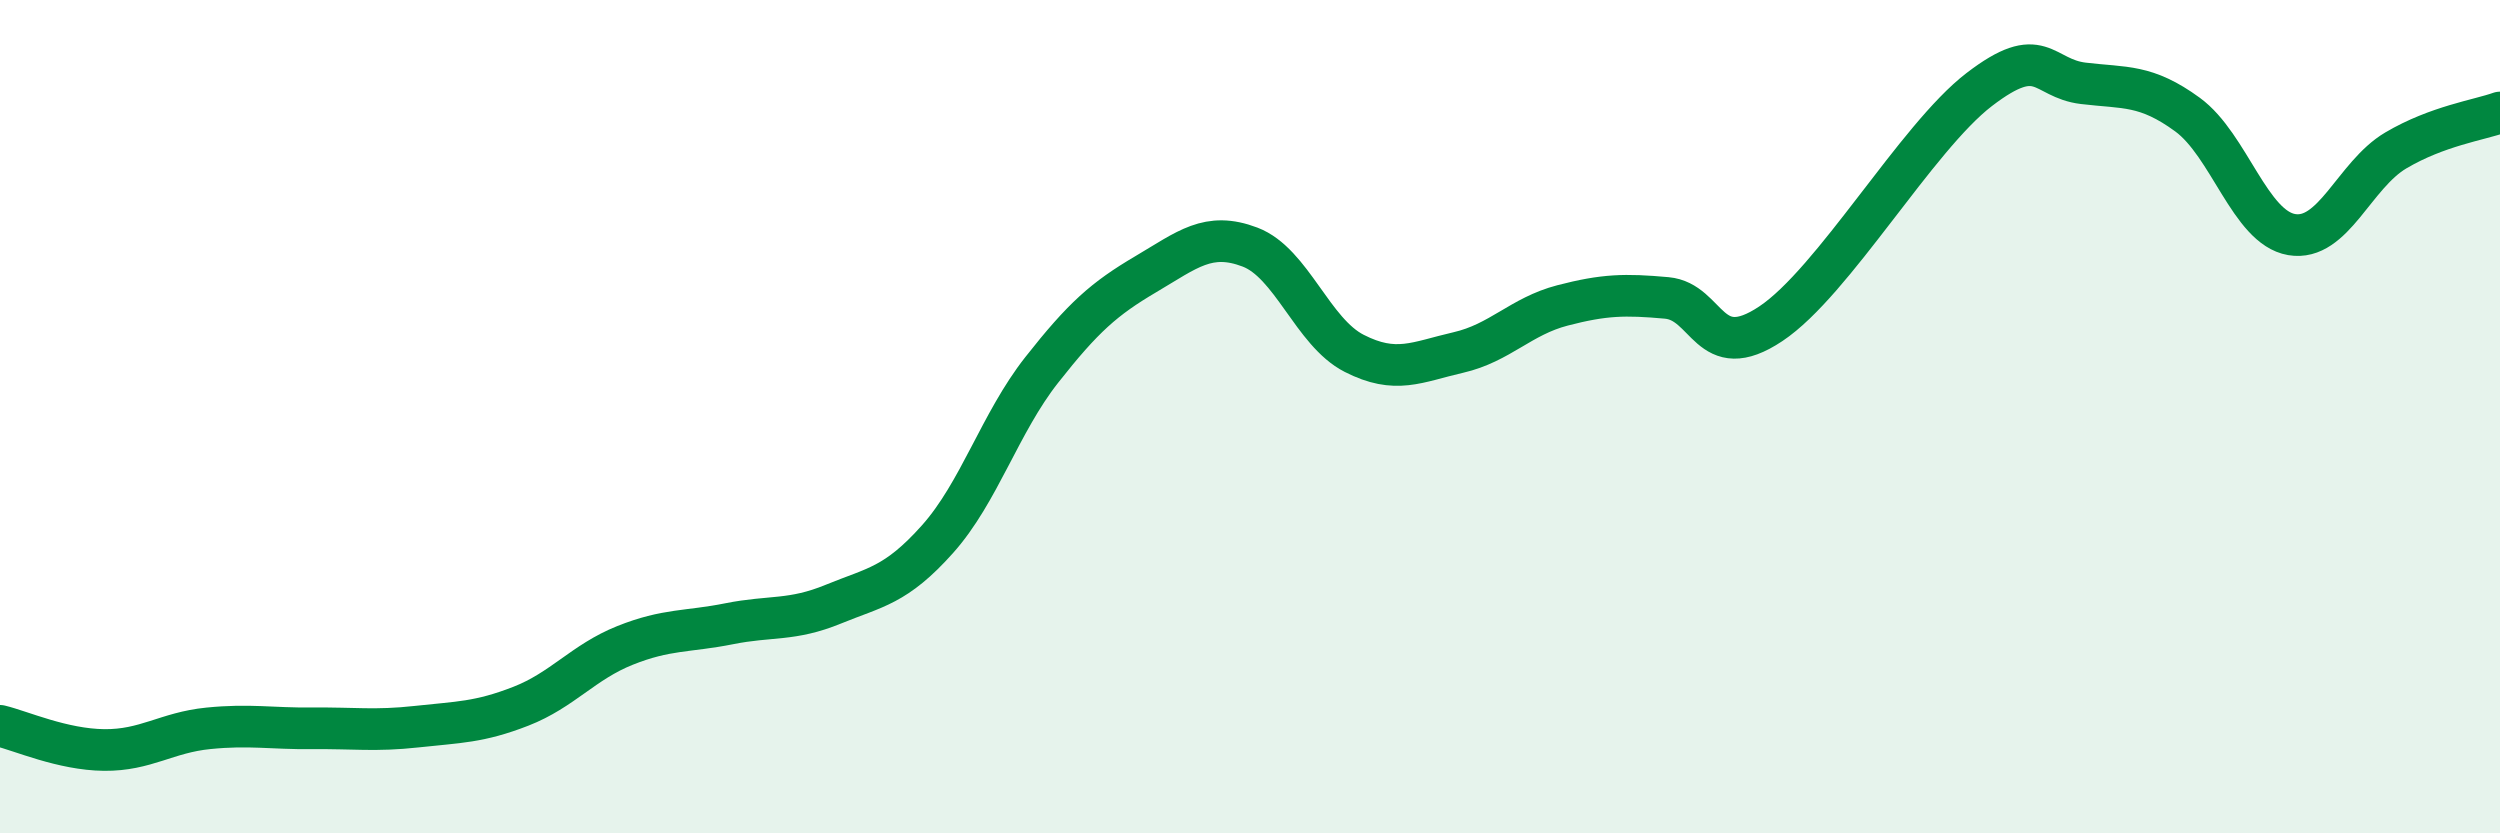
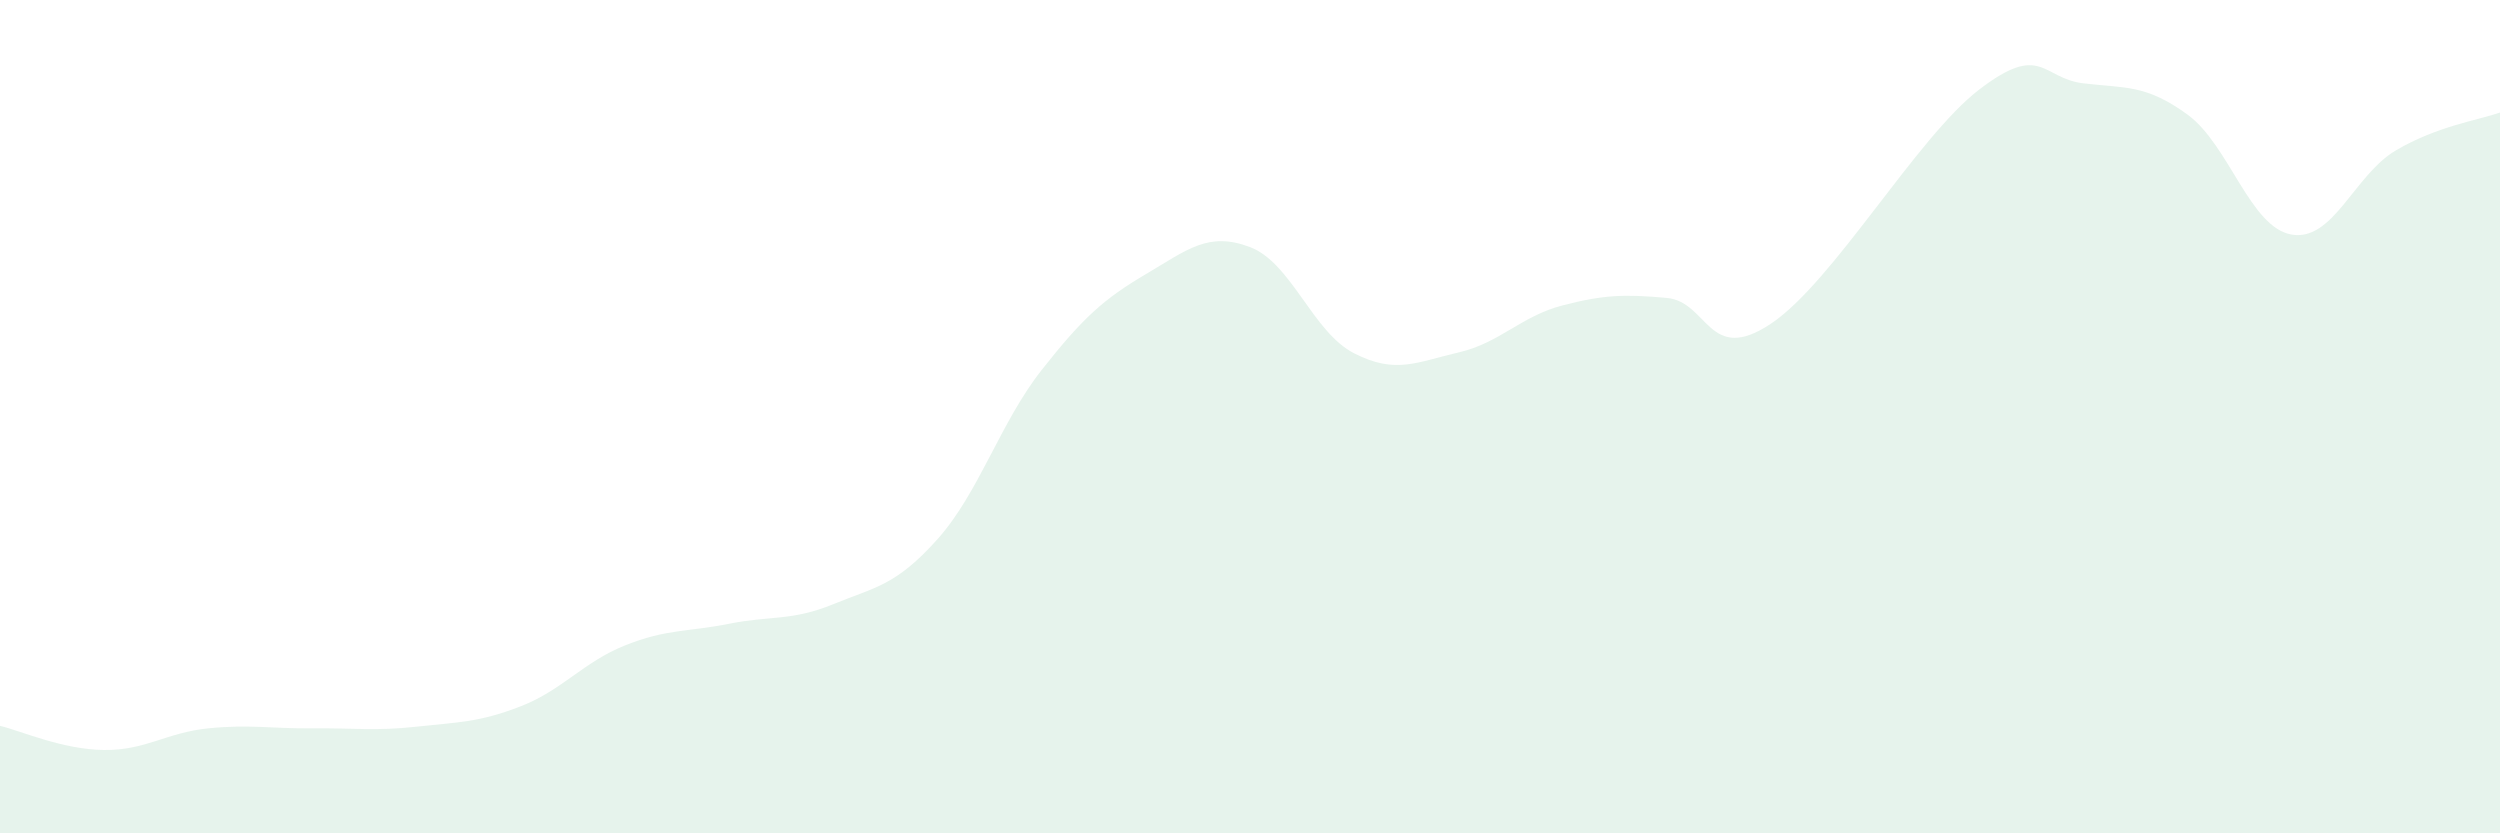
<svg xmlns="http://www.w3.org/2000/svg" width="60" height="20" viewBox="0 0 60 20">
  <path d="M 0,17.42 C 0.5,17.54 1.5,17.99 2.5,18 C 3.5,18.01 4,17.58 5,17.48 C 6,17.38 6.5,17.49 7.5,17.48 C 8.5,17.47 9,17.55 10,17.44 C 11,17.33 11.5,17.34 12.5,16.95 C 13.5,16.56 14,15.89 15,15.49 C 16,15.09 16.5,15.17 17.5,14.97 C 18.5,14.77 19,14.91 20,14.5 C 21,14.09 21.5,14.06 22.5,12.94 C 23.5,11.82 24,10.15 25,8.88 C 26,7.61 26.5,7.17 27.5,6.58 C 28.5,5.99 29,5.55 30,5.93 C 31,6.31 31.5,7.97 32.5,8.48 C 33.5,8.99 34,8.69 35,8.46 C 36,8.23 36.5,7.59 37.5,7.33 C 38.5,7.07 39,7.06 40,7.15 C 41,7.24 41,8.77 42.5,7.77 C 44,6.77 46,3.3 47.5,2.15 C 49,1 49,1.88 50,2 C 51,2.12 51.5,2.02 52.5,2.75 C 53.5,3.48 54,5.46 55,5.63 C 56,5.8 56.5,4.2 57.5,3.61 C 58.5,3.02 59.5,2.88 60,2.7L60 20L0 20Z" fill="#008740" opacity="0.1" stroke-linecap="round" stroke-linejoin="round" />
-   <path d="M 0,17.42 C 0.5,17.54 1.5,17.99 2.5,18 C 3.5,18.01 4,17.58 5,17.48 C 6,17.38 6.5,17.49 7.5,17.48 C 8.5,17.47 9,17.55 10,17.44 C 11,17.33 11.5,17.34 12.5,16.95 C 13.5,16.56 14,15.89 15,15.49 C 16,15.09 16.5,15.17 17.5,14.97 C 18.5,14.77 19,14.91 20,14.5 C 21,14.09 21.5,14.06 22.5,12.94 C 23.5,11.82 24,10.15 25,8.88 C 26,7.61 26.5,7.17 27.5,6.58 C 28.5,5.99 29,5.55 30,5.93 C 31,6.31 31.5,7.97 32.5,8.48 C 33.5,8.99 34,8.69 35,8.46 C 36,8.23 36.5,7.59 37.5,7.33 C 38.5,7.07 39,7.06 40,7.15 C 41,7.24 41,8.77 42.5,7.77 C 44,6.77 46,3.3 47.5,2.15 C 49,1 49,1.88 50,2 C 51,2.12 51.5,2.02 52.5,2.75 C 53.5,3.48 54,5.46 55,5.63 C 56,5.8 56.5,4.2 57.5,3.61 C 58.5,3.02 59.5,2.88 60,2.7" stroke="#008740" stroke-width="1" fill="none" stroke-linecap="round" stroke-linejoin="round" />
</svg>